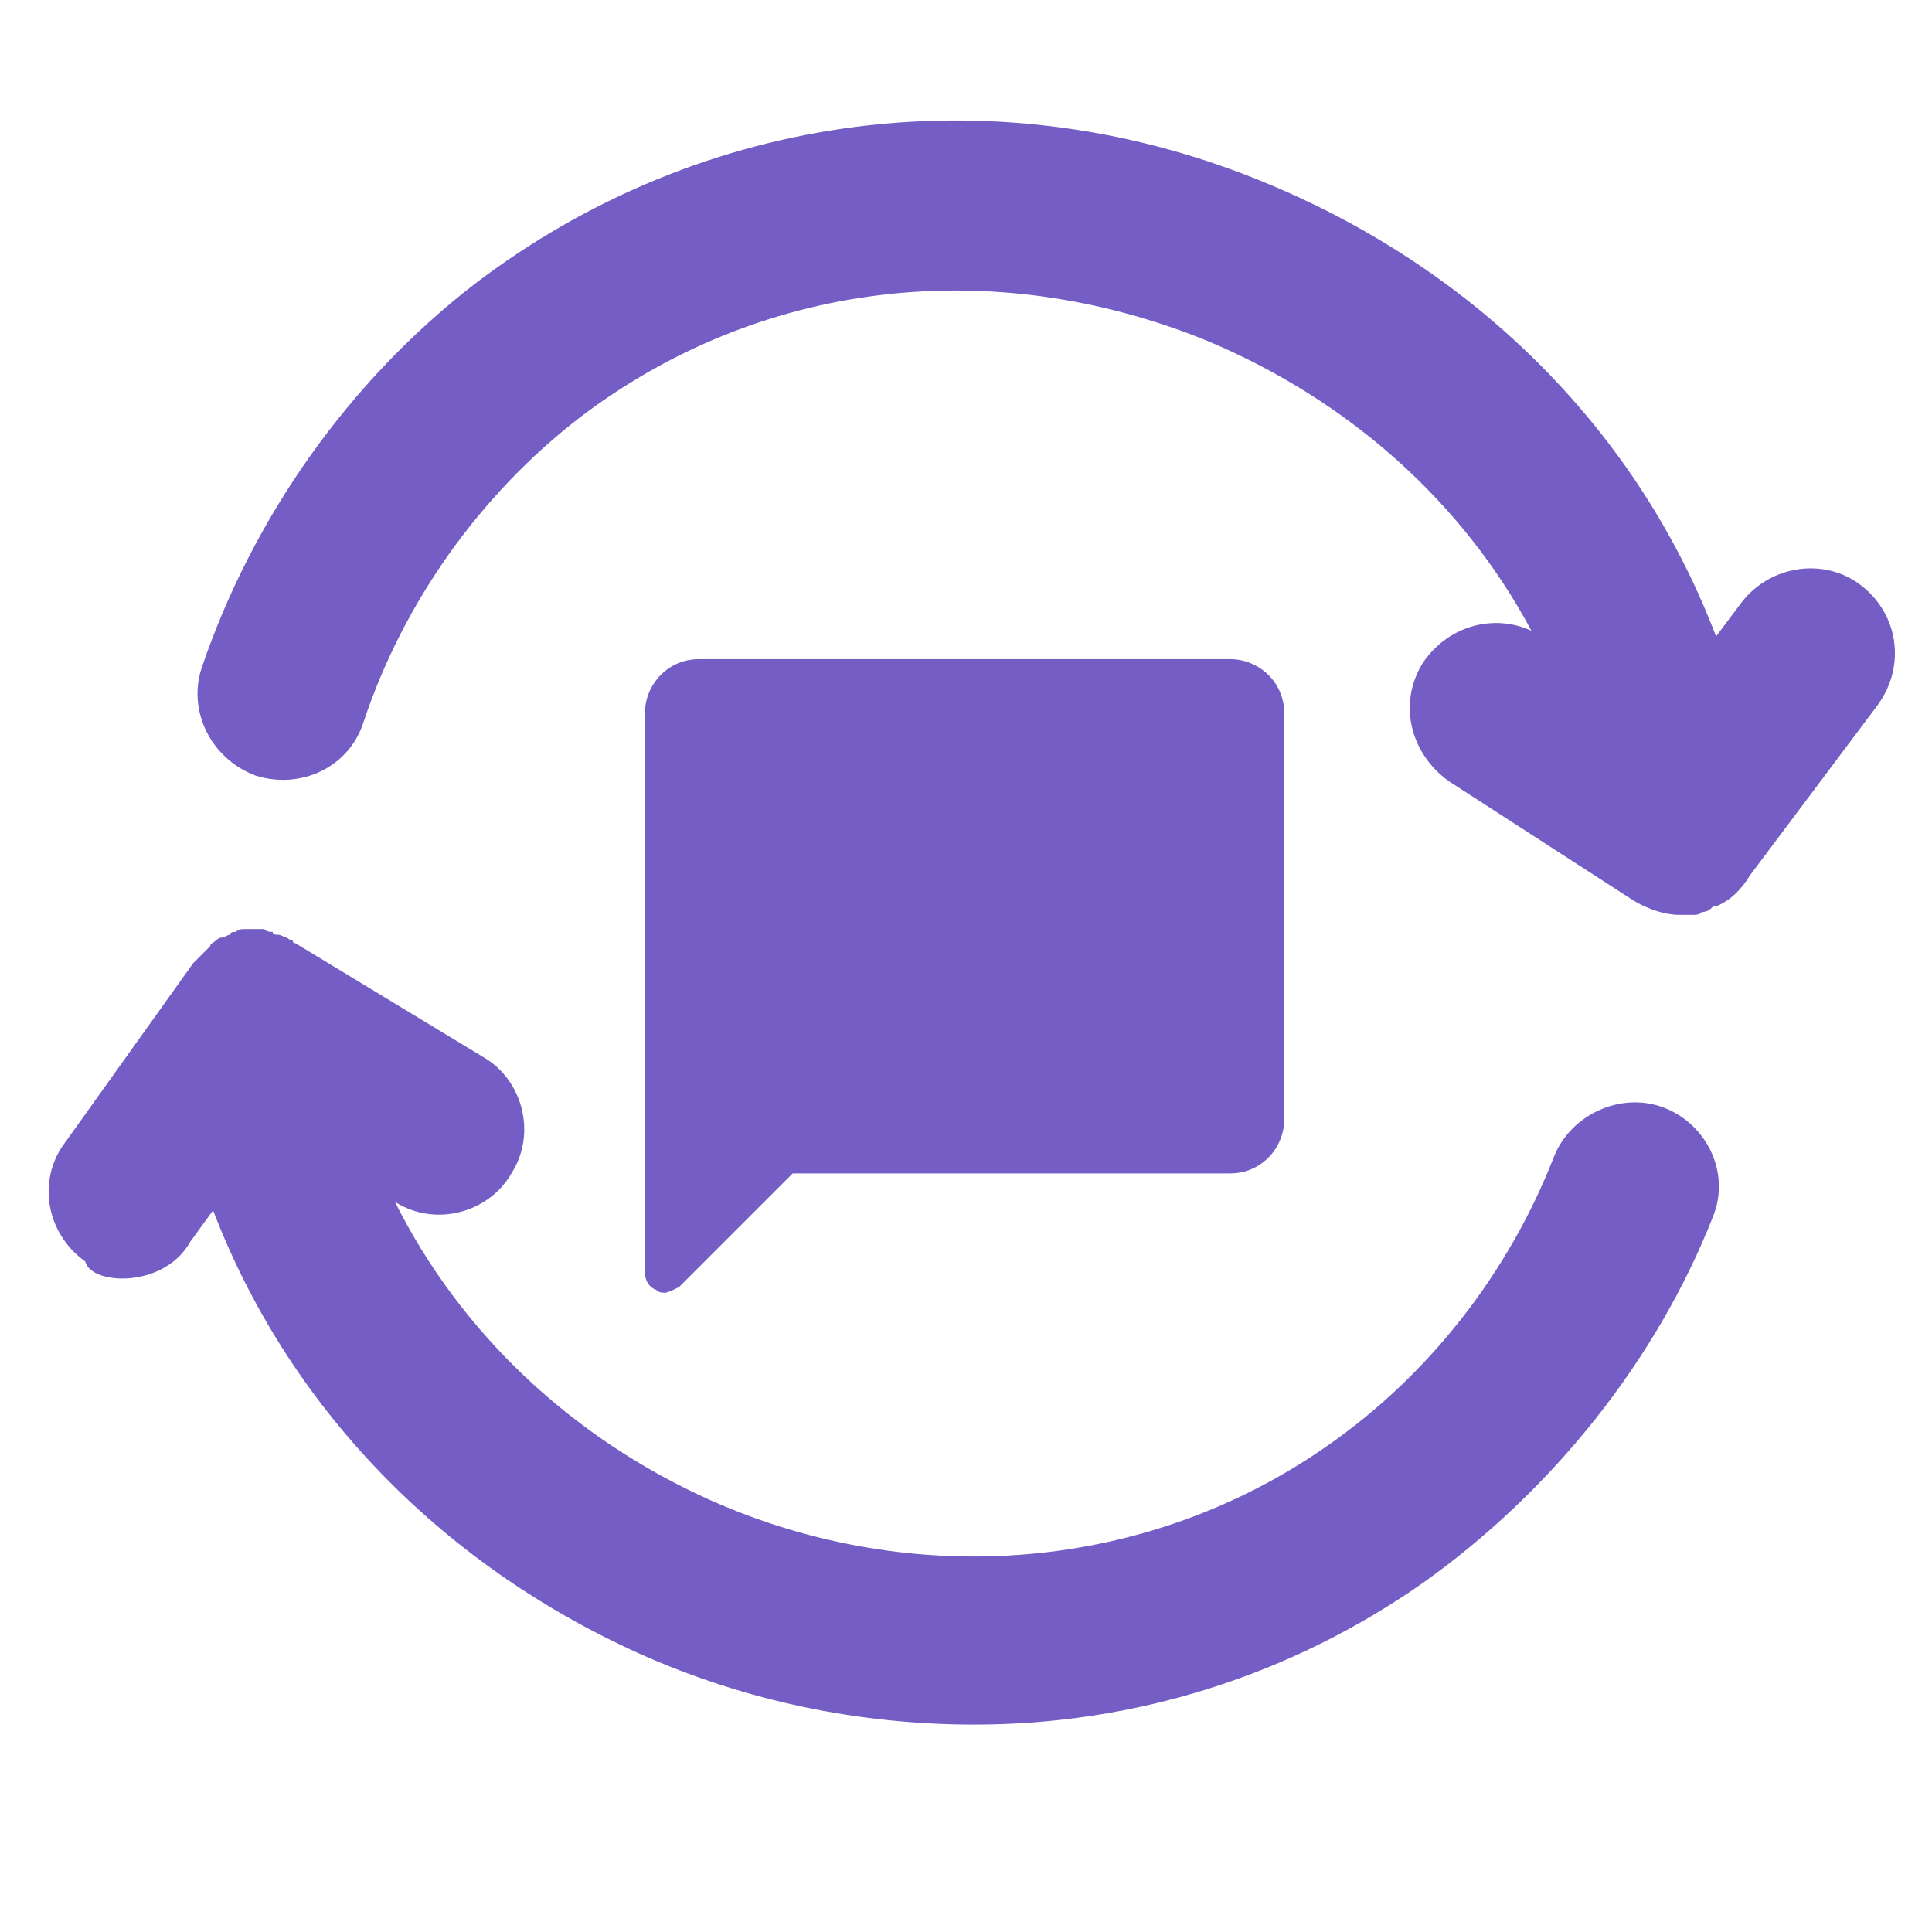
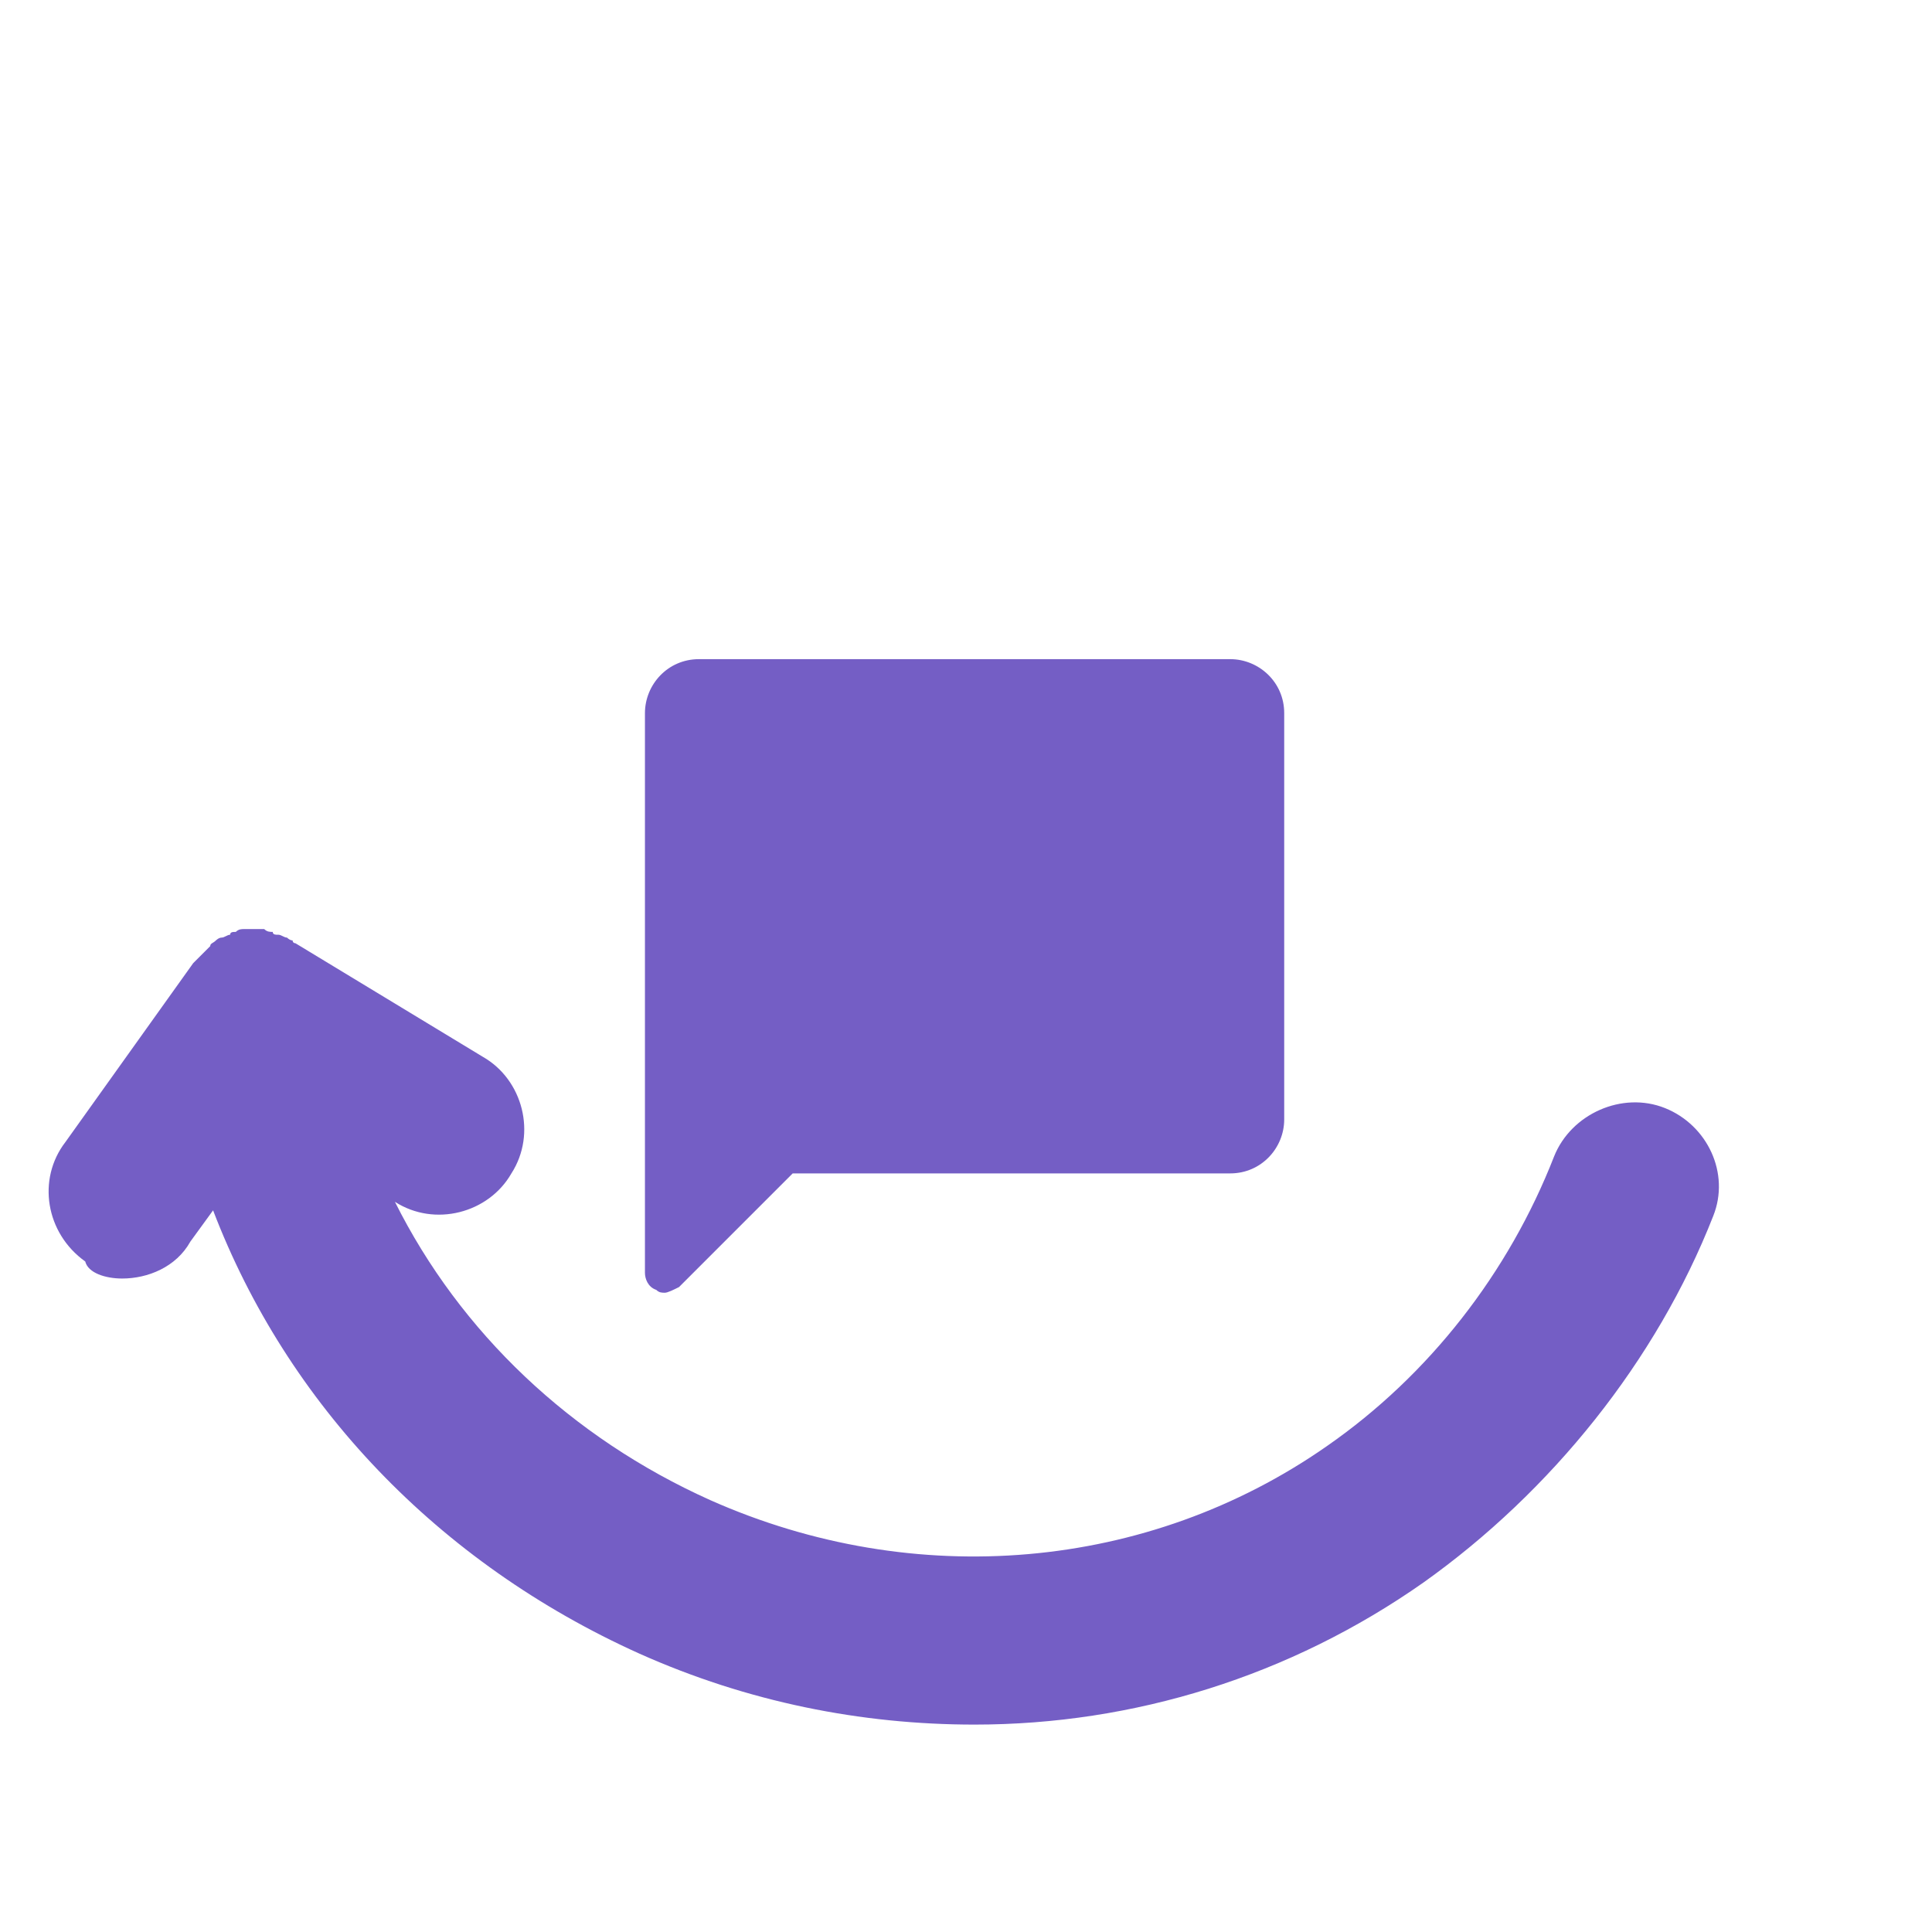
<svg xmlns="http://www.w3.org/2000/svg" version="1.1" id="Layer_1" x="0px" y="0px" viewBox="0 0 68 68" style="enable-background:new 0 0 68 68;" xml:space="preserve">
  <style type="text/css">
	.st0{fill:#745EC5;}
</style>
  <title>icons</title>
  <g>
    <g>
      <g>
        <path class="st0" d="M23.4,45.5c-0.1,0-0.2,0-0.3-0.1c-0.3-0.1-0.4-0.4-0.4-0.6V25.1c0-1,0.8-1.9,1.9-1.9h18.7     c1,0,1.9,0.8,1.9,1.9v14.3c0,1-0.8,1.9-1.9,1.9H27.9l-4,4C23.7,45.4,23.5,45.5,23.4,45.5z" />
      </g>
    </g>
-     <path class="st0" d="M65.5,20.6c-1.3-1-3.2-0.7-4.2,0.6l-0.9,1.2c-2.7-7.1-8.3-12.8-15.7-15.9c-9.5-4-20-2.6-28,3.5   c-4.4,3.4-7.8,8.2-9.6,13.5C6.6,25,7.4,26.7,9,27.3c1.6,0.5,3.3-0.3,3.8-1.9c1.4-4.2,4.1-8,7.6-10.7c6.3-4.8,14.5-5.8,22.1-2.7   c5,2.1,9,5.7,11.4,10.2c-1.3-0.6-2.9-0.2-3.8,1.1c-0.9,1.4-0.5,3.2,0.9,4.2l6.5,4.2c0.5,0.3,1.1,0.5,1.6,0.5c0,0,0.1,0,0.1,0   c0.1,0,0.2,0,0.3,0c0,0,0.1,0,0.1,0c0.1,0,0.2,0,0.3-0.1c0.2,0,0.3-0.1,0.4-0.2c0,0,0.1,0,0.1,0c0.5-0.2,0.9-0.6,1.2-1.1l4.5-6   C67.1,23.4,66.8,21.6,65.5,20.6z" />
    <path class="st0" d="M58.6,39c-1.5-0.6-3.3,0.2-3.9,1.7c-1.6,4.1-4.4,7.7-8,10.2c-6.3,4.4-14.5,5.1-21.7,1.9   c-4.9-2.2-8.8-5.9-11.1-10.5c1.4,0.9,3.3,0.4,4.1-1c0.9-1.4,0.4-3.3-1-4.1l-6.6-4c0,0-0.1,0-0.1-0.1c-0.1,0-0.2-0.1-0.2-0.1   c-0.1,0-0.2-0.1-0.3-0.1c-0.1,0-0.2,0-0.2-0.1c-0.1,0-0.2,0-0.3-0.1c-0.1,0-0.2,0-0.2,0c-0.1,0-0.2,0-0.3,0c0,0-0.1,0-0.1,0   c0,0-0.1,0-0.1,0c-0.1,0-0.2,0-0.3,0.1c-0.1,0-0.2,0-0.2,0.1c-0.1,0-0.2,0.1-0.3,0.1c-0.1,0-0.2,0.1-0.2,0.1   c-0.1,0.1-0.2,0.1-0.2,0.2c-0.1,0.1-0.1,0.1-0.2,0.2c-0.1,0.1-0.1,0.1-0.2,0.2c-0.1,0.1-0.1,0.1-0.2,0.2c0,0,0,0,0,0l-4.5,6.3   c-1,1.3-0.7,3.2,0.7,4.2C3.1,44.8,3.7,45,4.3,45c0.9,0,1.9-0.4,2.4-1.3l0.8-1.1c2.6,6.8,7.9,12.4,15,15.6c3.8,1.7,7.8,2.5,11.8,2.5   c5.6,0,11.1-1.7,15.8-5c4.5-3.2,8.2-7.8,10.2-12.9C60.9,41.3,60.1,39.6,58.6,39z" />
  </g>
</svg>